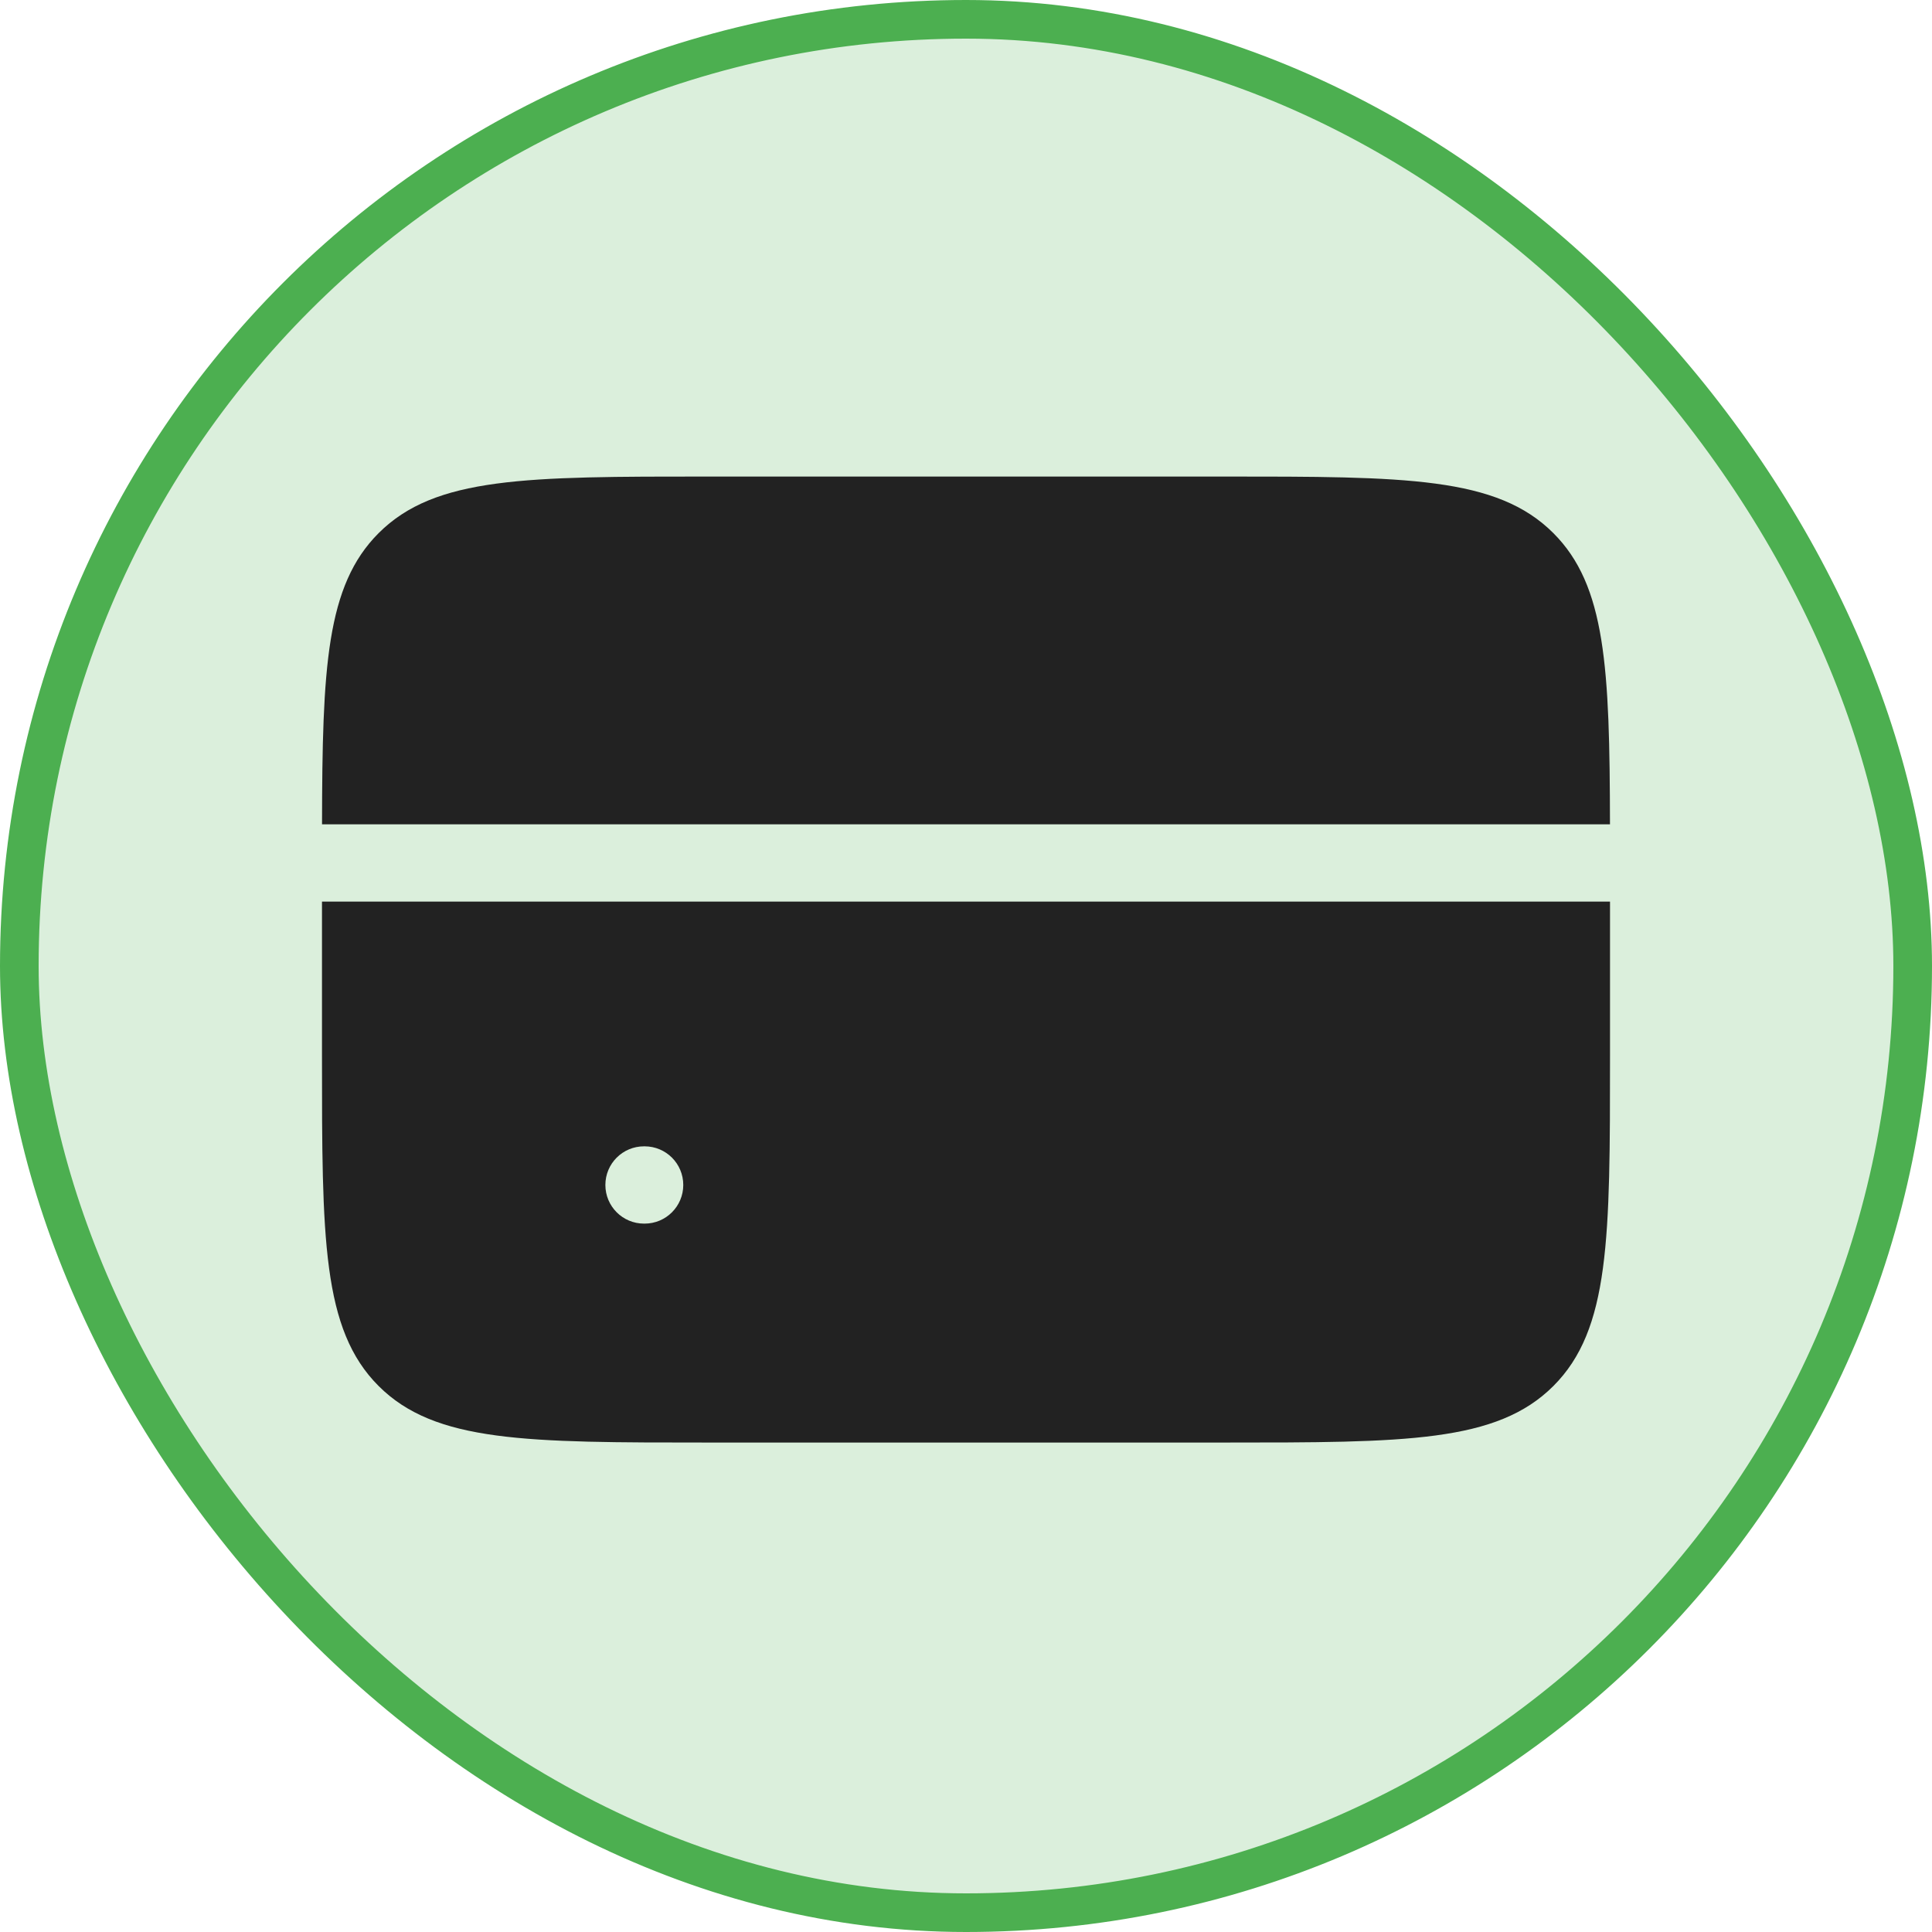
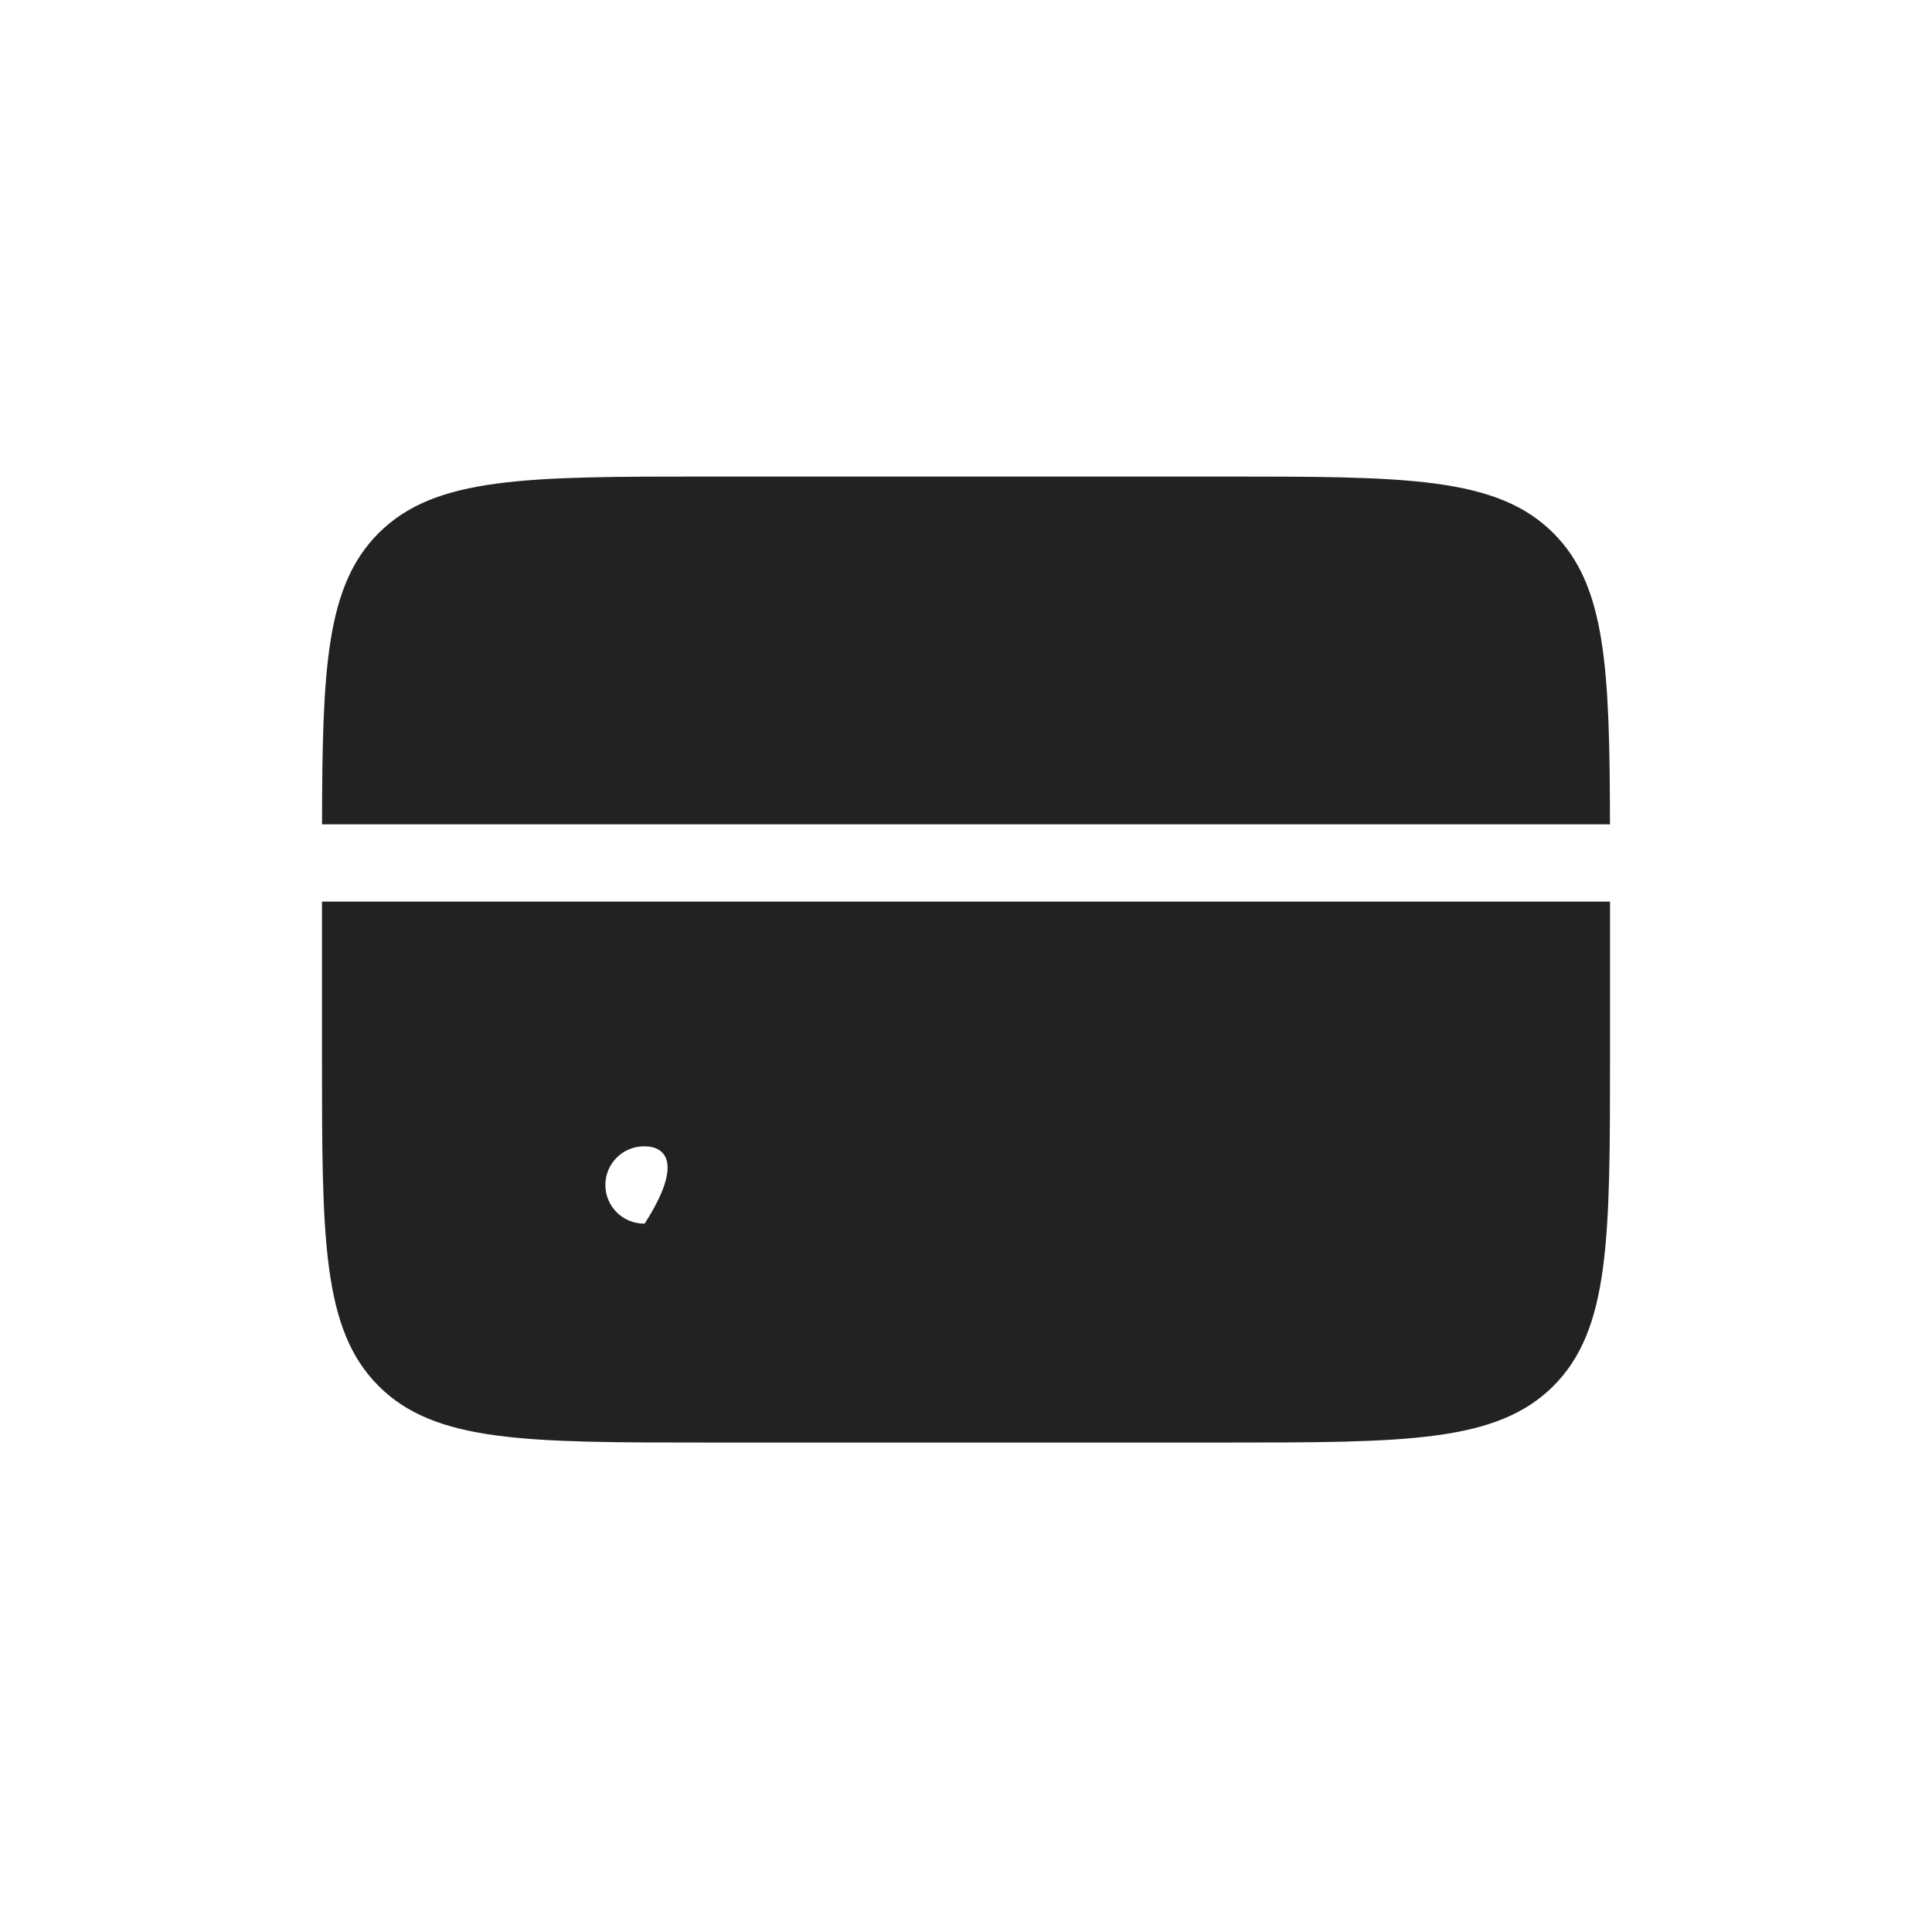
<svg xmlns="http://www.w3.org/2000/svg" width="50" height="50" viewBox="0 0 50 50" fill="none">
-   <rect x="0.5" y="0.5" width="49" height="49" rx="24.5" fill="#DBEFDC" stroke="#4CAF50" />
-   <path fill-rule="evenodd" clip-rule="evenodd" d="M8.334 21.333H41.666C41.659 17.278 41.559 15.155 40.202 13.798C38.738 12.333 36.381 12.333 31.667 12.333H18.333C13.619 12.333 11.262 12.333 9.798 13.798C8.441 15.155 8.341 17.278 8.334 21.333ZM41.667 23.333H8.333V27.333C8.333 32.047 8.333 34.404 9.798 35.869C11.262 37.333 13.619 37.333 18.333 37.333H18.333H31.667H31.667C36.381 37.333 38.738 37.333 40.202 35.869C41.667 34.404 41.667 32.047 41.667 27.333V27.333V23.333ZM16.667 29.667C16.114 29.667 15.667 30.114 15.667 30.667C15.667 31.219 16.114 31.667 16.667 31.667H16.683C17.236 31.667 17.683 31.219 17.683 30.667C17.683 30.114 17.236 29.667 16.683 29.667H16.667Z" fill="#222222" />
+   <path fill-rule="evenodd" clip-rule="evenodd" d="M8.334 21.333H41.666C41.659 17.278 41.559 15.155 40.202 13.798C38.738 12.333 36.381 12.333 31.667 12.333H18.333C13.619 12.333 11.262 12.333 9.798 13.798C8.441 15.155 8.341 17.278 8.334 21.333ZM41.667 23.333H8.333V27.333C8.333 32.047 8.333 34.404 9.798 35.869C11.262 37.333 13.619 37.333 18.333 37.333H18.333H31.667H31.667C36.381 37.333 38.738 37.333 40.202 35.869C41.667 34.404 41.667 32.047 41.667 27.333V27.333V23.333ZM16.667 29.667C16.114 29.667 15.667 30.114 15.667 30.667C15.667 31.219 16.114 31.667 16.667 31.667H16.683C17.683 30.114 17.236 29.667 16.683 29.667H16.667Z" fill="#222222" />
</svg>